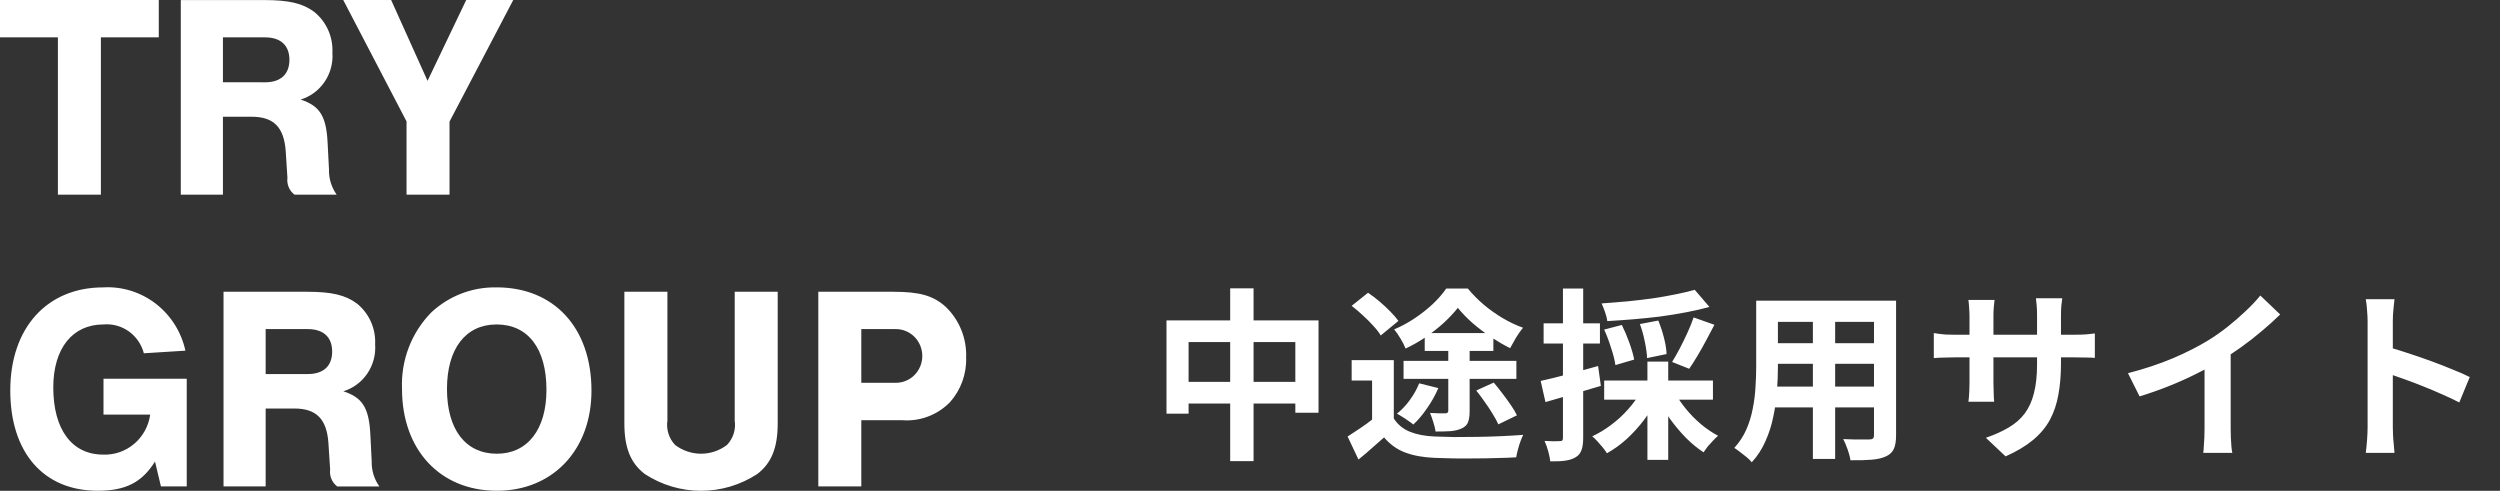
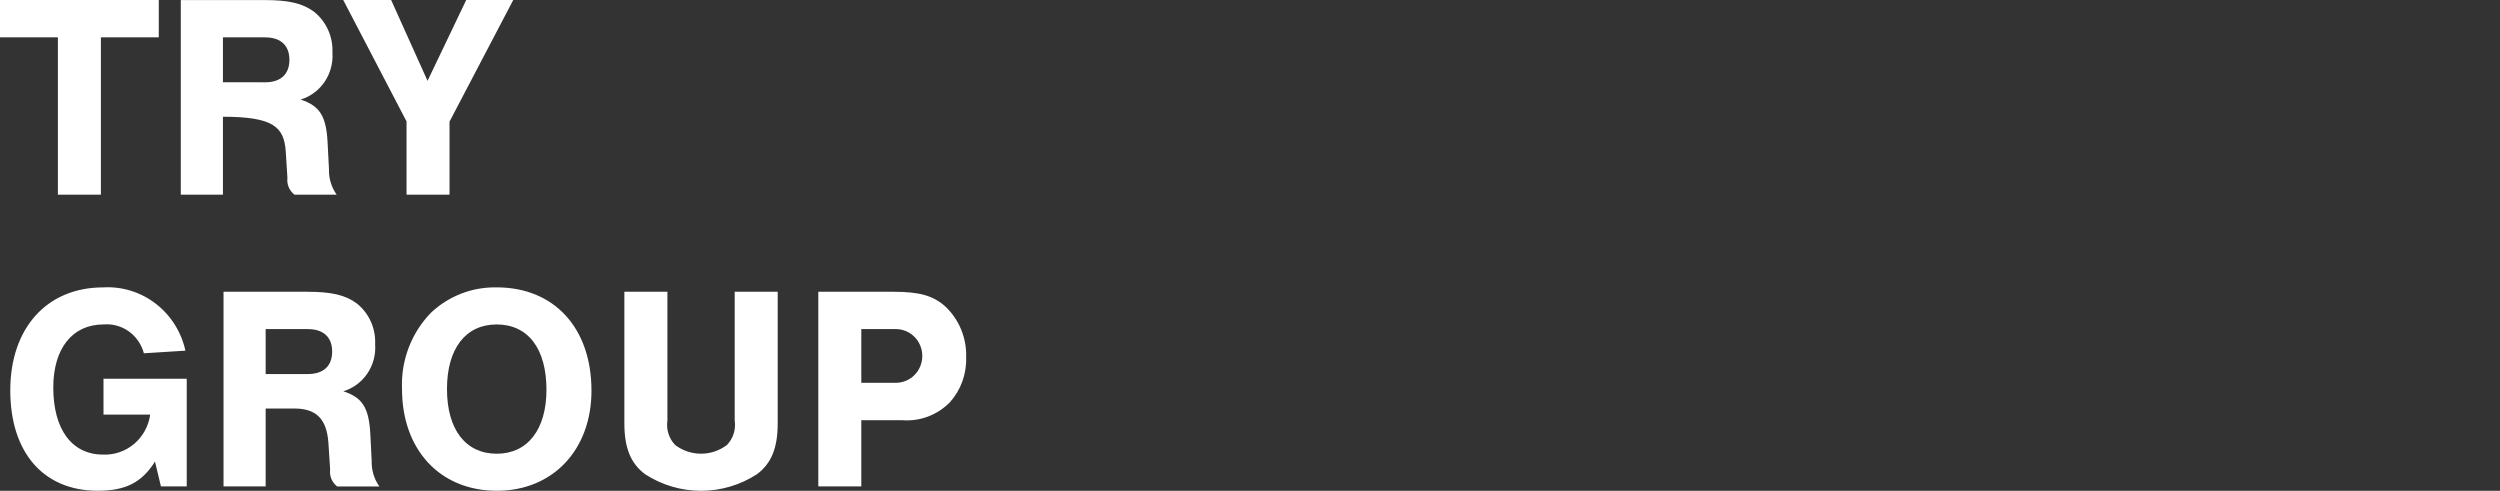
<svg xmlns="http://www.w3.org/2000/svg" width="163" height="32" viewBox="0 0 163 32" fill="none">
  <rect x="0" y="0" width="163" height="32" fill="#333333" stroke="none" />
  <g clip-path="url(#clip0_4412_6962)">
-     <path fill-rule="evenodd" clip-rule="evenodd" d="M6.578 2.436H10.352V0.001H0V2.436H3.775V12.691H6.578V2.436ZM14.535 7.611H16.406C17.845 7.611 18.517 8.296 18.629 9.856L18.74 11.59C18.714 11.8 18.743 12.013 18.825 12.207C18.907 12.401 19.038 12.569 19.205 12.694H21.951C21.609 12.214 21.432 11.632 21.45 11.039L21.356 9.231C21.263 7.556 20.833 6.891 19.6 6.492C20.236 6.298 20.789 5.889 21.166 5.332C21.544 4.774 21.722 4.103 21.674 3.428C21.697 2.919 21.6 2.411 21.392 1.948C21.183 1.484 20.868 1.079 20.474 0.765C19.727 0.213 18.829 0.004 17.222 0.004H11.788V12.694H14.535V7.611ZM14.535 5.365V2.436H17.282C18.31 2.436 18.87 2.968 18.87 3.901C18.87 4.833 18.31 5.366 17.282 5.366L14.535 5.365ZM29.316 7.916L33.464 0H30.398L27.876 5.271L25.502 0H22.379L26.506 7.916V12.691H29.309V7.916H29.316ZM6.748 24.693V27.034H9.793C9.689 27.777 9.318 28.455 8.751 28.937C8.184 29.418 7.463 29.669 6.725 29.64C4.689 29.64 3.474 28.004 3.474 25.263C3.474 22.713 4.726 21.154 6.745 21.154C7.331 21.102 7.916 21.262 8.398 21.605C8.88 21.949 9.228 22.455 9.38 23.034L12.089 22.863C11.821 21.639 11.134 20.553 10.151 19.797C9.169 19.041 7.954 18.666 6.725 18.738C3.062 18.738 0.67 21.382 0.67 25.455C0.67 29.508 2.838 31.997 6.369 31.997C8.182 31.997 9.247 31.464 10.106 30.094L10.493 31.712H12.175V24.693H6.741H6.748ZM17.321 26.635H19.19C20.629 26.635 21.302 27.32 21.413 28.88L21.525 30.614C21.498 30.824 21.528 31.037 21.609 31.231C21.691 31.425 21.822 31.593 21.989 31.718H24.736C24.393 31.238 24.217 30.656 24.234 30.063L24.142 28.251C24.048 26.576 23.619 25.911 22.386 25.512C23.023 25.318 23.575 24.909 23.952 24.352C24.329 23.794 24.508 23.123 24.459 22.448C24.484 21.939 24.388 21.431 24.18 20.968C23.971 20.504 23.657 20.098 23.264 19.784C22.517 19.232 21.619 19.023 20.012 19.023H14.574V31.713H17.321V26.634L17.321 26.635ZM17.321 24.389V21.457H20.069C21.097 21.457 21.657 21.99 21.657 22.922C21.657 23.855 21.097 24.388 20.069 24.388L17.321 24.389ZM32.378 18.738C30.813 18.705 29.295 19.283 28.136 20.354C27.49 21.005 26.986 21.787 26.654 22.649C26.323 23.511 26.172 24.433 26.211 25.358C26.211 29.333 28.696 31.998 32.397 31.998C36.042 31.998 38.564 29.334 38.564 25.472C38.564 21.381 36.135 18.736 32.379 18.736L32.378 18.738ZM32.378 21.154C34.434 21.154 35.629 22.731 35.629 25.416C35.629 28.004 34.395 29.583 32.394 29.583C30.357 29.583 29.143 28.007 29.143 25.359C29.143 22.734 30.36 21.154 32.378 21.154ZM47.903 19.026V27.413C47.946 27.701 47.923 27.995 47.836 28.273C47.748 28.55 47.598 28.803 47.399 29.011C46.91 29.382 46.317 29.582 45.708 29.582C45.098 29.582 44.505 29.382 44.017 29.011C43.818 28.802 43.669 28.549 43.582 28.272C43.495 27.995 43.472 27.701 43.515 27.413V19.023H40.709V27.605C40.709 29.203 41.12 30.212 42.054 30.915C43.146 31.624 44.413 32 45.707 32C47.001 32 48.269 31.624 49.36 30.915C50.295 30.212 50.706 29.203 50.706 27.605V19.023H47.903L47.903 19.026ZM56.157 27.395H58.789C59.364 27.445 59.942 27.367 60.484 27.167C61.026 26.966 61.519 26.648 61.928 26.234C62.646 25.437 63.028 24.385 62.993 23.304C63.014 22.686 62.905 22.071 62.673 21.5C62.441 20.929 62.091 20.415 61.648 19.993C60.844 19.271 59.945 19.023 58.245 19.023H53.354V31.713H56.157V27.394V27.395ZM56.157 24.96V21.457H58.362C58.592 21.45 58.822 21.49 59.036 21.575C59.251 21.66 59.447 21.788 59.612 21.951C59.777 22.114 59.908 22.309 59.998 22.525C60.088 22.741 60.134 22.973 60.134 23.208C60.134 23.442 60.088 23.674 59.998 23.89C59.908 24.106 59.777 24.301 59.612 24.465C59.447 24.628 59.251 24.756 59.036 24.84C58.822 24.925 58.592 24.965 58.362 24.958H56.157V24.96Z" fill="white" />
+     <path fill-rule="evenodd" clip-rule="evenodd" d="M6.578 2.436H10.352V0.001H0V2.436H3.775V12.691H6.578V2.436ZM14.535 7.611C17.845 7.611 18.517 8.296 18.629 9.856L18.74 11.59C18.714 11.8 18.743 12.013 18.825 12.207C18.907 12.401 19.038 12.569 19.205 12.694H21.951C21.609 12.214 21.432 11.632 21.45 11.039L21.356 9.231C21.263 7.556 20.833 6.891 19.6 6.492C20.236 6.298 20.789 5.889 21.166 5.332C21.544 4.774 21.722 4.103 21.674 3.428C21.697 2.919 21.6 2.411 21.392 1.948C21.183 1.484 20.868 1.079 20.474 0.765C19.727 0.213 18.829 0.004 17.222 0.004H11.788V12.694H14.535V7.611ZM14.535 5.365V2.436H17.282C18.31 2.436 18.87 2.968 18.87 3.901C18.87 4.833 18.31 5.366 17.282 5.366L14.535 5.365ZM29.316 7.916L33.464 0H30.398L27.876 5.271L25.502 0H22.379L26.506 7.916V12.691H29.309V7.916H29.316ZM6.748 24.693V27.034H9.793C9.689 27.777 9.318 28.455 8.751 28.937C8.184 29.418 7.463 29.669 6.725 29.64C4.689 29.64 3.474 28.004 3.474 25.263C3.474 22.713 4.726 21.154 6.745 21.154C7.331 21.102 7.916 21.262 8.398 21.605C8.88 21.949 9.228 22.455 9.38 23.034L12.089 22.863C11.821 21.639 11.134 20.553 10.151 19.797C9.169 19.041 7.954 18.666 6.725 18.738C3.062 18.738 0.67 21.382 0.67 25.455C0.67 29.508 2.838 31.997 6.369 31.997C8.182 31.997 9.247 31.464 10.106 30.094L10.493 31.712H12.175V24.693H6.741H6.748ZM17.321 26.635H19.19C20.629 26.635 21.302 27.32 21.413 28.88L21.525 30.614C21.498 30.824 21.528 31.037 21.609 31.231C21.691 31.425 21.822 31.593 21.989 31.718H24.736C24.393 31.238 24.217 30.656 24.234 30.063L24.142 28.251C24.048 26.576 23.619 25.911 22.386 25.512C23.023 25.318 23.575 24.909 23.952 24.352C24.329 23.794 24.508 23.123 24.459 22.448C24.484 21.939 24.388 21.431 24.18 20.968C23.971 20.504 23.657 20.098 23.264 19.784C22.517 19.232 21.619 19.023 20.012 19.023H14.574V31.713H17.321V26.634L17.321 26.635ZM17.321 24.389V21.457H20.069C21.097 21.457 21.657 21.99 21.657 22.922C21.657 23.855 21.097 24.388 20.069 24.388L17.321 24.389ZM32.378 18.738C30.813 18.705 29.295 19.283 28.136 20.354C27.49 21.005 26.986 21.787 26.654 22.649C26.323 23.511 26.172 24.433 26.211 25.358C26.211 29.333 28.696 31.998 32.397 31.998C36.042 31.998 38.564 29.334 38.564 25.472C38.564 21.381 36.135 18.736 32.379 18.736L32.378 18.738ZM32.378 21.154C34.434 21.154 35.629 22.731 35.629 25.416C35.629 28.004 34.395 29.583 32.394 29.583C30.357 29.583 29.143 28.007 29.143 25.359C29.143 22.734 30.36 21.154 32.378 21.154ZM47.903 19.026V27.413C47.946 27.701 47.923 27.995 47.836 28.273C47.748 28.55 47.598 28.803 47.399 29.011C46.91 29.382 46.317 29.582 45.708 29.582C45.098 29.582 44.505 29.382 44.017 29.011C43.818 28.802 43.669 28.549 43.582 28.272C43.495 27.995 43.472 27.701 43.515 27.413V19.023H40.709V27.605C40.709 29.203 41.12 30.212 42.054 30.915C43.146 31.624 44.413 32 45.707 32C47.001 32 48.269 31.624 49.36 30.915C50.295 30.212 50.706 29.203 50.706 27.605V19.023H47.903L47.903 19.026ZM56.157 27.395H58.789C59.364 27.445 59.942 27.367 60.484 27.167C61.026 26.966 61.519 26.648 61.928 26.234C62.646 25.437 63.028 24.385 62.993 23.304C63.014 22.686 62.905 22.071 62.673 21.5C62.441 20.929 62.091 20.415 61.648 19.993C60.844 19.271 59.945 19.023 58.245 19.023H53.354V31.713H56.157V27.394V27.395ZM56.157 24.96V21.457H58.362C58.592 21.45 58.822 21.49 59.036 21.575C59.251 21.66 59.447 21.788 59.612 21.951C59.777 22.114 59.908 22.309 59.998 22.525C60.088 22.741 60.134 22.973 60.134 23.208C60.134 23.442 60.088 23.674 59.998 23.89C59.908 24.106 59.777 24.301 59.612 24.465C59.447 24.628 59.251 24.756 59.036 24.84C58.822 24.925 58.592 24.965 58.362 24.958H56.157V24.96Z" fill="white" />
  </g>
-   <path d="M76.056 20.888H85.968V26.912H84.456V22.304H77.496V26.972H76.056V20.888ZM76.8 24.896H85.296V26.312H76.8V24.896ZM80.208 18.8H81.732V30.068H80.208V18.8ZM90.876 23.48V27.908H89.46V24.812H88.128V23.48L90.876 23.48ZM90.876 27.284C91.124 27.676 91.472 27.964 91.92 28.148C92.376 28.332 92.92 28.436 93.552 28.46C93.904 28.476 94.324 28.488 94.812 28.496C95.3 28.496 95.812 28.492 96.348 28.484C96.884 28.476 97.408 28.46 97.92 28.436C98.44 28.412 98.904 28.384 99.312 28.352C99.256 28.464 99.196 28.608 99.132 28.784C99.068 28.96 99.012 29.14 98.964 29.324C98.916 29.508 98.88 29.672 98.856 29.816C98.488 29.84 98.072 29.856 97.608 29.864C97.152 29.88 96.676 29.888 96.18 29.888C95.692 29.896 95.216 29.896 94.752 29.888C94.296 29.88 93.888 29.868 93.528 29.852C92.784 29.82 92.148 29.704 91.62 29.504C91.1 29.312 90.64 28.984 90.24 28.52C89.984 28.744 89.72 28.976 89.448 29.216C89.184 29.456 88.892 29.704 88.572 29.96L87.864 28.46C88.128 28.292 88.408 28.108 88.704 27.908C89 27.708 89.284 27.5 89.556 27.284H90.876ZM88.128 19.94L89.196 19.088C89.436 19.248 89.684 19.436 89.94 19.652C90.196 19.868 90.432 20.088 90.648 20.312C90.864 20.528 91.04 20.732 91.176 20.924L90.024 21.872C89.912 21.68 89.752 21.472 89.544 21.248C89.336 21.016 89.108 20.788 88.86 20.564C88.612 20.332 88.368 20.124 88.128 19.94ZM94.428 22.472H95.82V26.804C95.82 27.116 95.784 27.36 95.712 27.536C95.648 27.704 95.512 27.836 95.304 27.932C95.096 28.028 94.852 28.088 94.572 28.112C94.3 28.128 93.976 28.136 93.6 28.136C93.576 27.96 93.528 27.76 93.456 27.536C93.384 27.304 93.312 27.1 93.24 26.924C93.432 26.932 93.628 26.94 93.828 26.948C94.036 26.948 94.172 26.948 94.236 26.948C94.364 26.948 94.428 26.892 94.428 26.78V22.472ZM92.532 24.992L93.78 25.304C93.588 25.752 93.344 26.188 93.048 26.612C92.76 27.036 92.46 27.392 92.148 27.68C92.068 27.608 91.96 27.528 91.824 27.44C91.696 27.344 91.564 27.256 91.428 27.176C91.292 27.088 91.176 27.02 91.08 26.972C91.392 26.724 91.672 26.428 91.92 26.084C92.176 25.732 92.38 25.368 92.532 24.992ZM96.252 25.46L97.392 24.944C97.576 25.16 97.764 25.396 97.956 25.652C98.148 25.9 98.328 26.148 98.496 26.396C98.672 26.644 98.808 26.872 98.904 27.08L97.692 27.668C97.604 27.468 97.48 27.24 97.32 26.984C97.168 26.728 96.996 26.468 96.804 26.204C96.62 25.94 96.436 25.692 96.252 25.46ZM92.892 21.716H97.368V22.88H92.892V21.716ZM91.512 23.528H98.868V24.704H91.512V23.528ZM95.052 20.072C94.804 20.384 94.5 20.708 94.14 21.044C93.78 21.372 93.384 21.684 92.952 21.98C92.528 22.268 92.092 22.516 91.644 22.724C91.572 22.54 91.464 22.328 91.32 22.088C91.176 21.84 91.036 21.636 90.9 21.476C91.356 21.284 91.8 21.044 92.232 20.756C92.664 20.468 93.06 20.156 93.42 19.82C93.78 19.476 94.072 19.14 94.296 18.812H95.7C96.012 19.188 96.36 19.54 96.744 19.868C97.136 20.196 97.548 20.488 97.98 20.744C98.412 21 98.852 21.208 99.3 21.368C99.148 21.552 98.996 21.768 98.844 22.016C98.7 22.264 98.572 22.492 98.46 22.7C98.06 22.5 97.644 22.26 97.212 21.98C96.788 21.692 96.384 21.384 96 21.056C95.624 20.72 95.308 20.392 95.052 20.072ZM110.496 18.896L111.456 20.012C110.992 20.14 110.488 20.256 109.944 20.36C109.4 20.464 108.836 20.556 108.252 20.636C107.668 20.708 107.084 20.768 106.5 20.816C105.916 20.864 105.348 20.904 104.796 20.936C104.78 20.776 104.732 20.584 104.652 20.36C104.572 20.128 104.496 19.936 104.424 19.784C104.968 19.744 105.516 19.7 106.068 19.652C106.628 19.596 107.176 19.532 107.712 19.46C108.248 19.38 108.752 19.292 109.224 19.196C109.704 19.1 110.128 19 110.496 18.896ZM104.592 21.488L105.744 21.188C105.92 21.54 106.084 21.928 106.236 22.352C106.388 22.776 106.492 23.14 106.548 23.444L105.324 23.804C105.284 23.5 105.192 23.132 105.048 22.7C104.912 22.26 104.76 21.856 104.592 21.488ZM106.92 21.128L108.12 20.9C108.264 21.244 108.388 21.62 108.492 22.028C108.596 22.436 108.652 22.788 108.66 23.084L107.388 23.348C107.38 23.06 107.332 22.708 107.244 22.292C107.164 21.876 107.056 21.488 106.92 21.128ZM110.424 20.696L111.78 21.176C111.604 21.52 111.42 21.868 111.228 22.22C111.044 22.564 110.856 22.896 110.664 23.216C110.48 23.528 110.304 23.804 110.136 24.044L109.02 23.6C109.18 23.344 109.348 23.048 109.524 22.712C109.7 22.376 109.868 22.032 110.028 21.68C110.188 21.328 110.32 21 110.424 20.696ZM104.592 24.812H111.684V26.06H104.592V24.812ZM107.412 23.576H108.768V29.984H107.412V23.576ZM106.98 25.532L108.096 25.916C107.856 26.412 107.56 26.892 107.208 27.356C106.864 27.812 106.484 28.232 106.068 28.616C105.652 28.992 105.22 29.304 104.772 29.552C104.7 29.44 104.608 29.312 104.496 29.168C104.384 29.032 104.268 28.9 104.148 28.772C104.028 28.636 103.916 28.528 103.812 28.448C104.244 28.248 104.66 27.996 105.06 27.692C105.468 27.388 105.836 27.048 106.164 26.672C106.5 26.296 106.772 25.916 106.98 25.532ZM109.188 25.58C109.388 25.948 109.636 26.312 109.932 26.672C110.228 27.032 110.556 27.364 110.916 27.668C111.284 27.972 111.652 28.22 112.02 28.412C111.924 28.492 111.812 28.6 111.684 28.736C111.564 28.864 111.448 28.992 111.336 29.12C111.232 29.256 111.144 29.38 111.072 29.492C110.68 29.236 110.3 28.924 109.932 28.556C109.564 28.18 109.22 27.772 108.9 27.332C108.588 26.884 108.32 26.428 108.096 25.964L109.188 25.58ZM100.452 24.836C100.932 24.732 101.504 24.592 102.168 24.416C102.84 24.24 103.516 24.056 104.196 23.864L104.376 25.16C103.76 25.344 103.136 25.528 102.504 25.712C101.88 25.896 101.3 26.064 100.764 26.216L100.452 24.836ZM100.644 21.08H104.316V22.4H100.644V21.08ZM101.904 18.812H103.224V28.556C103.224 28.884 103.188 29.144 103.116 29.336C103.052 29.536 102.928 29.692 102.744 29.804C102.568 29.916 102.344 29.992 102.072 30.032C101.808 30.072 101.476 30.088 101.076 30.08C101.06 29.904 101.016 29.684 100.944 29.42C100.872 29.164 100.792 28.94 100.704 28.748C100.928 28.756 101.132 28.764 101.316 28.772C101.508 28.772 101.64 28.768 101.712 28.76C101.784 28.76 101.832 28.748 101.856 28.724C101.888 28.692 101.904 28.636 101.904 28.556V18.812ZM115.332 19.604H122.688V20.984H115.332V19.604ZM115.332 22.376H122.712V23.72H115.332V22.376ZM115.308 25.208H122.76V26.564H115.308V25.208ZM114.504 19.604H115.92V23.924C115.92 24.396 115.9 24.912 115.86 25.472C115.82 26.032 115.74 26.596 115.62 27.164C115.508 27.724 115.336 28.26 115.104 28.772C114.88 29.284 114.584 29.74 114.216 30.14C114.144 30.044 114.036 29.936 113.892 29.816C113.748 29.696 113.6 29.58 113.448 29.468C113.304 29.356 113.18 29.268 113.076 29.204C113.404 28.844 113.664 28.448 113.856 28.016C114.048 27.576 114.188 27.124 114.276 26.66C114.372 26.188 114.432 25.72 114.456 25.256C114.488 24.784 114.504 24.336 114.504 23.912V19.604ZM122.184 19.604H123.624V28.376C123.624 28.76 123.576 29.056 123.48 29.264C123.384 29.48 123.212 29.644 122.964 29.756C122.724 29.868 122.416 29.94 122.04 29.972C121.664 30.004 121.2 30.016 120.648 30.008C120.624 29.816 120.564 29.584 120.468 29.312C120.372 29.04 120.276 28.812 120.18 28.628C120.412 28.636 120.644 28.644 120.876 28.652C121.108 28.652 121.312 28.652 121.488 28.652C121.672 28.652 121.804 28.652 121.884 28.652C121.996 28.652 122.072 28.632 122.112 28.592C122.16 28.552 122.184 28.476 122.184 28.364V19.604ZM118.2 20.156H119.652V29.924H118.2V20.156ZM134.376 23.696C134.376 24.44 134.32 25.116 134.208 25.724C134.104 26.324 133.92 26.872 133.656 27.368C133.392 27.856 133.024 28.296 132.552 28.688C132.08 29.08 131.484 29.436 130.764 29.756L129.48 28.544C130.056 28.344 130.552 28.12 130.968 27.872C131.392 27.624 131.74 27.32 132.012 26.96C132.284 26.592 132.484 26.152 132.612 25.64C132.748 25.12 132.816 24.492 132.816 23.756V20.564C132.816 20.316 132.808 20.1 132.792 19.916C132.776 19.724 132.76 19.568 132.744 19.448H134.46C134.444 19.568 134.424 19.724 134.4 19.916C134.384 20.1 134.376 20.316 134.376 20.564V23.696ZM130.044 19.556C130.028 19.668 130.012 19.82 129.996 20.012C129.98 20.196 129.972 20.404 129.972 20.636V24.932C129.972 25.108 129.976 25.28 129.984 25.448C129.992 25.608 129.996 25.752 129.996 25.88C130.004 26 130.012 26.104 130.02 26.192H128.34C128.356 26.104 128.368 26 128.376 25.88C128.384 25.752 128.392 25.608 128.4 25.448C128.408 25.28 128.412 25.108 128.412 24.932V20.636C128.412 20.46 128.404 20.28 128.388 20.096C128.38 19.912 128.364 19.732 128.34 19.556L130.044 19.556ZM126.084 21.716C126.164 21.724 126.268 21.74 126.396 21.764C126.524 21.78 126.672 21.796 126.84 21.812C127.008 21.82 127.192 21.824 127.392 21.824L135.264 21.824C135.584 21.824 135.844 21.816 136.044 21.8C136.244 21.784 136.424 21.764 136.584 21.74V23.336C136.456 23.32 136.284 23.312 136.068 23.312C135.852 23.304 135.584 23.3 135.264 23.3L127.392 23.3C127.192 23.3 127.008 23.304 126.84 23.312C126.68 23.312 126.536 23.316 126.408 23.324C126.288 23.332 126.18 23.34 126.084 23.348V21.716ZM138.744 24.332C139.824 24.052 140.8 23.728 141.672 23.36C142.552 22.984 143.324 22.592 143.988 22.184C144.404 21.928 144.82 21.636 145.236 21.308C145.66 20.972 146.056 20.628 146.424 20.276C146.8 19.924 147.116 19.588 147.372 19.268L148.668 20.504C148.3 20.864 147.896 21.228 147.456 21.596C147.024 21.964 146.572 22.316 146.1 22.652C145.628 22.988 145.16 23.296 144.696 23.576C144.24 23.84 143.728 24.112 143.16 24.392C142.6 24.672 142.008 24.936 141.384 25.184C140.76 25.432 140.132 25.652 139.5 25.844L138.744 24.332ZM143.736 22.952L145.44 22.556V27.956C145.44 28.132 145.444 28.324 145.452 28.532C145.46 28.74 145.472 28.932 145.488 29.108C145.504 29.292 145.524 29.432 145.548 29.528L143.652 29.528C143.668 29.432 143.68 29.292 143.688 29.108C143.704 28.932 143.716 28.74 143.724 28.532C143.732 28.324 143.736 28.132 143.736 27.956V22.952ZM154.368 27.848C154.368 27.696 154.368 27.448 154.368 27.104C154.368 26.752 154.368 26.348 154.368 25.892C154.368 25.428 154.368 24.944 154.368 24.44C154.368 23.936 154.368 23.452 154.368 22.988C154.368 22.516 154.368 22.1 154.368 21.74C154.368 21.38 154.368 21.116 154.368 20.948C154.368 20.74 154.356 20.5 154.332 20.228C154.316 19.956 154.288 19.716 154.248 19.508H156.12C156.096 19.716 156.072 19.948 156.048 20.204C156.024 20.452 156.012 20.7 156.012 20.948C156.012 21.172 156.012 21.476 156.012 21.86C156.012 22.244 156.012 22.672 156.012 23.144C156.012 23.608 156.012 24.084 156.012 24.572C156.012 25.052 156.012 25.516 156.012 25.964C156.012 26.412 156.012 26.804 156.012 27.14C156.012 27.468 156.012 27.704 156.012 27.848C156.012 27.96 156.016 28.12 156.024 28.328C156.032 28.528 156.048 28.736 156.072 28.952C156.096 29.168 156.112 29.36 156.12 29.528H154.248C154.28 29.288 154.308 29.008 154.332 28.688C154.356 28.368 154.368 28.088 154.368 27.848ZM155.652 22.616C156.052 22.72 156.5 22.856 156.996 23.024C157.492 23.184 157.992 23.356 158.496 23.54C159 23.724 159.472 23.908 159.912 24.092C160.36 24.268 160.732 24.432 161.028 24.584L160.344 26.24C160.008 26.064 159.636 25.888 159.228 25.712C158.82 25.528 158.404 25.352 157.98 25.184C157.564 25.016 157.152 24.86 156.744 24.716C156.344 24.572 155.98 24.444 155.652 24.332V22.616Z" fill="white" />
  <defs>
    <clipPath id="clip0_4412_6962">
      <rect width="63" height="32" fill="white" />
    </clipPath>
  </defs>
</svg>